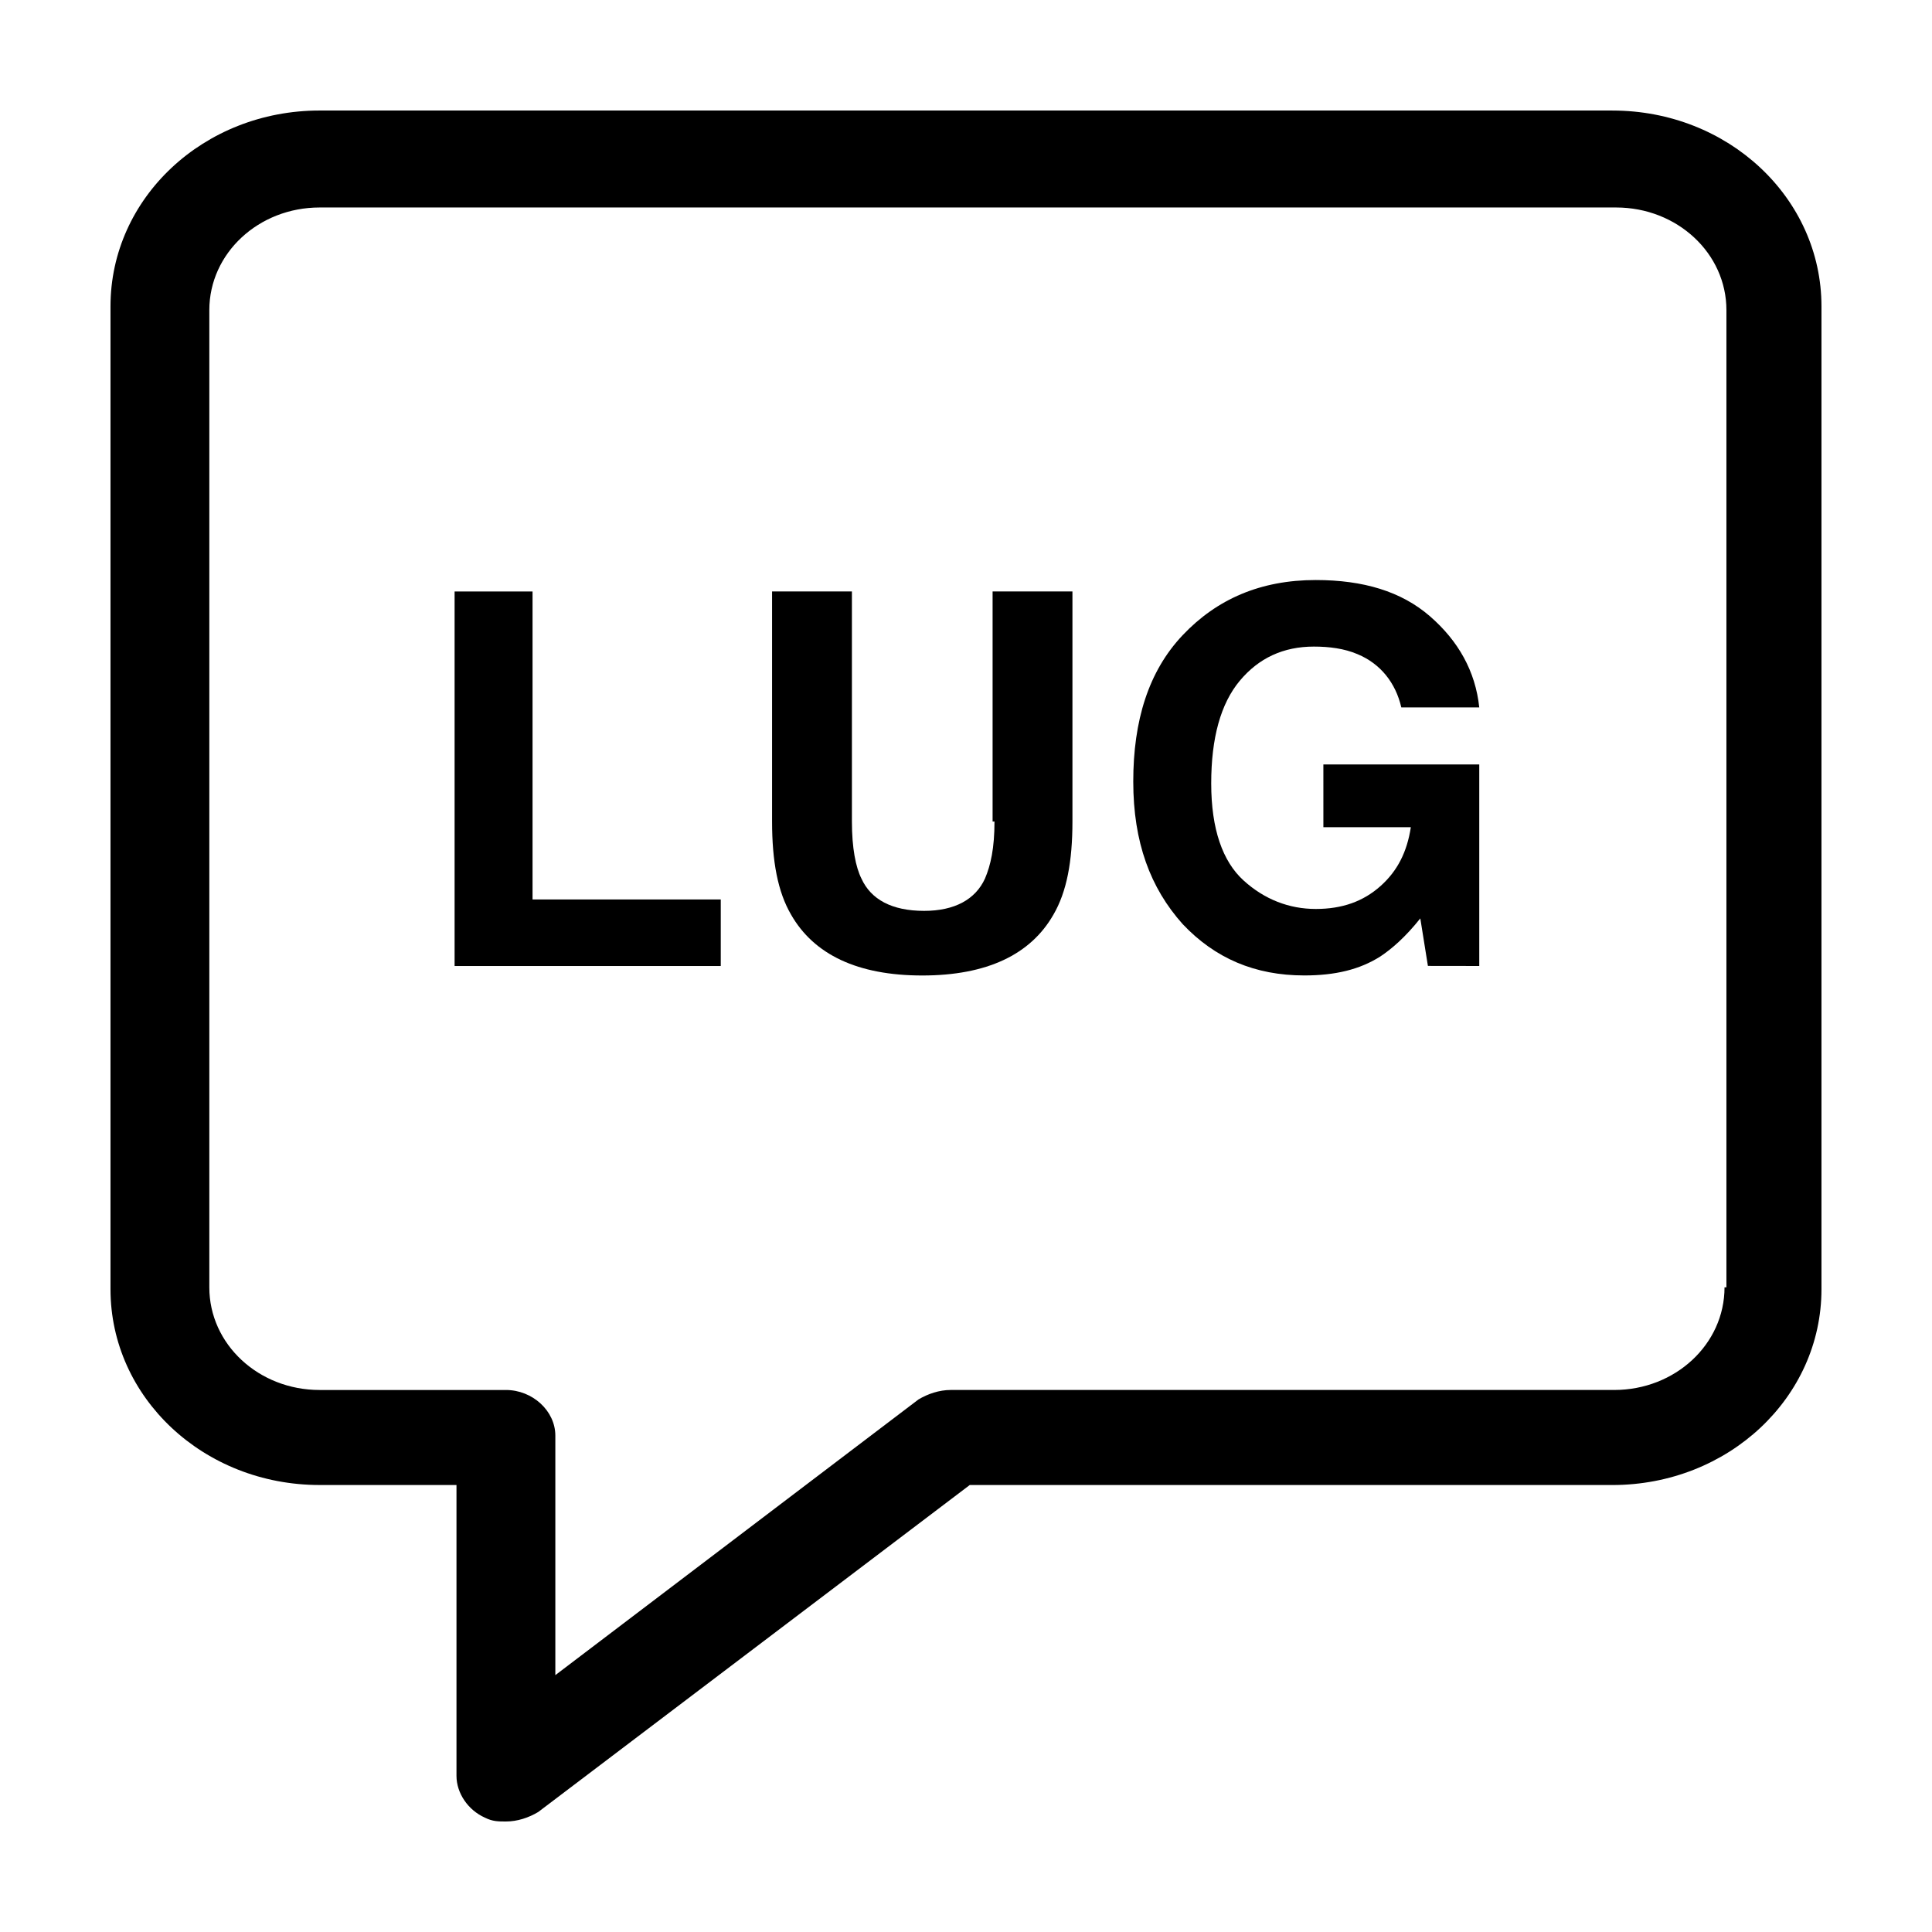
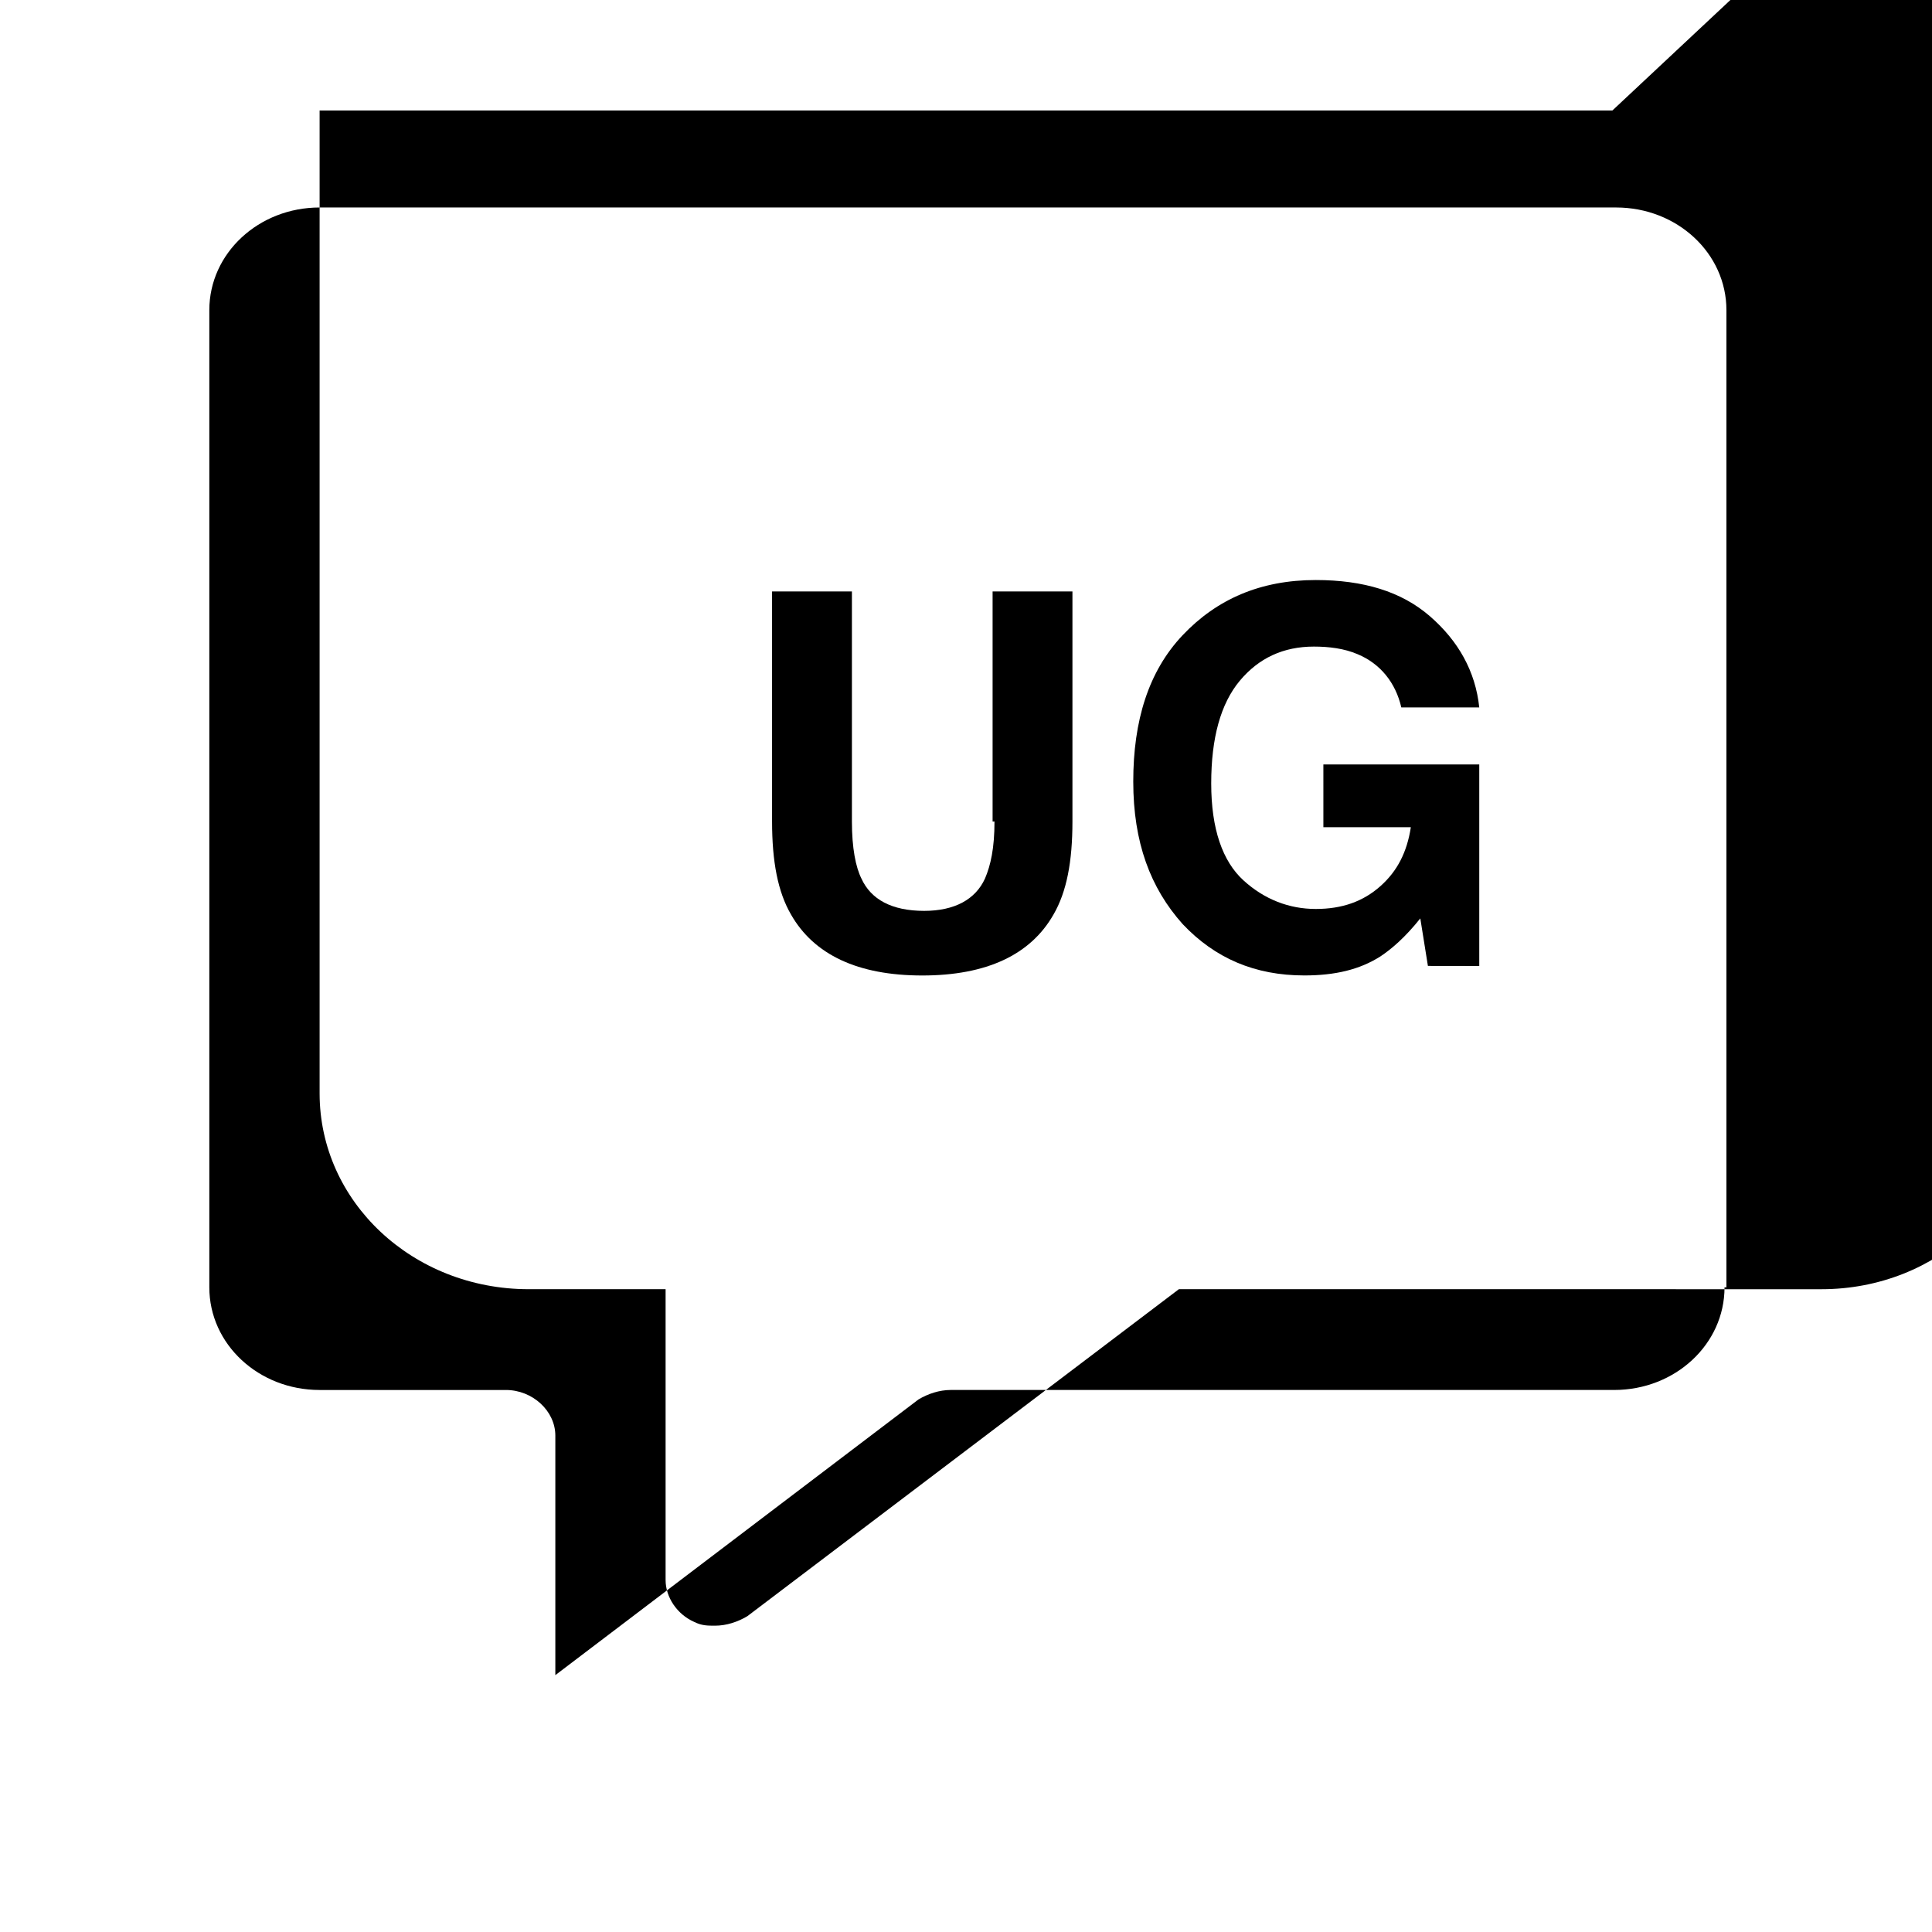
<svg xmlns="http://www.w3.org/2000/svg" fill="#000000" width="800px" height="800px" version="1.1" viewBox="144 144 512 512">
  <g>
-     <path d="m571.29 173.29h-342.59c-30.73 0-55.418 23.176-55.418 51.891v260.47c0 28.719 24.688 51.891 55.418 51.891h36.273v77.082c0 4.535 3.023 9.07 7.559 11.082 2.016 1.008 3.527 1.008 5.543 1.008 3.023 0 6.047-1.008 8.566-2.519l114.36-86.656 170.29 0.008c30.73 0 55.418-23.176 55.418-51.891v-260.47c0-28.715-24.684-51.891-55.418-51.891zm29.727 311.86c0 15.113-13.098 27.207-29.223 27.207h-175.83c-3.023 0-6.047 1.008-8.566 2.519l-96.227 73.051v-63.477c0-6.551-6.047-12.09-13.098-12.09h-49.375c-16.121 0-29.223-12.09-29.223-27.207v-258.96c0-15.113 13.098-27.207 29.223-27.207h343.6c16.121 0 29.223 12.09 29.223 27.207v258.96z" />
-     <path d="m285.13 300.75h-20.656v99.254h70.535v-17.637h-49.879z" />
+     <path d="m571.29 173.29h-342.59v260.47c0 28.719 24.688 51.891 55.418 51.891h36.273v77.082c0 4.535 3.023 9.07 7.559 11.082 2.016 1.008 3.527 1.008 5.543 1.008 3.023 0 6.047-1.008 8.566-2.519l114.36-86.656 170.29 0.008c30.73 0 55.418-23.176 55.418-51.891v-260.47c0-28.715-24.684-51.891-55.418-51.891zm29.727 311.86c0 15.113-13.098 27.207-29.223 27.207h-175.83c-3.023 0-6.047 1.008-8.566 2.519l-96.227 73.051v-63.477c0-6.551-6.047-12.09-13.098-12.09h-49.375c-16.121 0-29.223-12.09-29.223-27.207v-258.96c0-15.113 13.098-27.207 29.223-27.207h343.6c16.121 0 29.223 12.09 29.223 27.207v258.96z" />
    <path d="m407.55 361.71c0 7.055-1.008 11.586-2.519 15.113-2.519 5.543-8.062 8.566-16.121 8.566-8.566 0-14.105-3.023-16.625-8.566-1.512-3.023-2.519-8.062-2.519-15.113v-60.965h-21.16v60.961c0 10.578 1.512 18.641 5.039 24.688 6.047 10.578 17.633 16.121 34.762 16.121s28.719-5.543 34.762-16.121c3.527-6.047 5.039-14.105 5.039-24.688v-60.961h-21.16v60.965z" />
    <path d="m494.71 363.22h23.176c-1.008 6.551-3.527 11.586-8.062 15.617s-10.078 6.047-17.129 6.047c-7.055 0-13.602-2.519-19.145-7.559-5.543-5.039-8.566-13.602-8.566-25.695 0-12.09 2.519-21.16 7.559-27.207s11.586-9.07 19.648-9.07c4.031 0 8.062 0.504 11.586 2.016 6.047 2.519 10.078 7.559 11.586 14.105h20.656c-1.008-9.574-5.543-17.633-13.098-24.184-7.559-6.551-17.633-9.574-30.23-9.574-14.609 0-26.199 5.039-35.266 14.609-9.07 9.574-13.098 22.672-13.098 38.793 0 16.121 4.535 28.215 13.098 37.785 8.566 9.07 19.145 13.602 32.242 13.602 8.062 0 14.609-1.512 20.152-5.039 3.023-2.016 6.551-5.039 10.578-10.078l2.016 12.594 13.609 0.02v-53.406h-41.312z" />
  </g>
</svg>